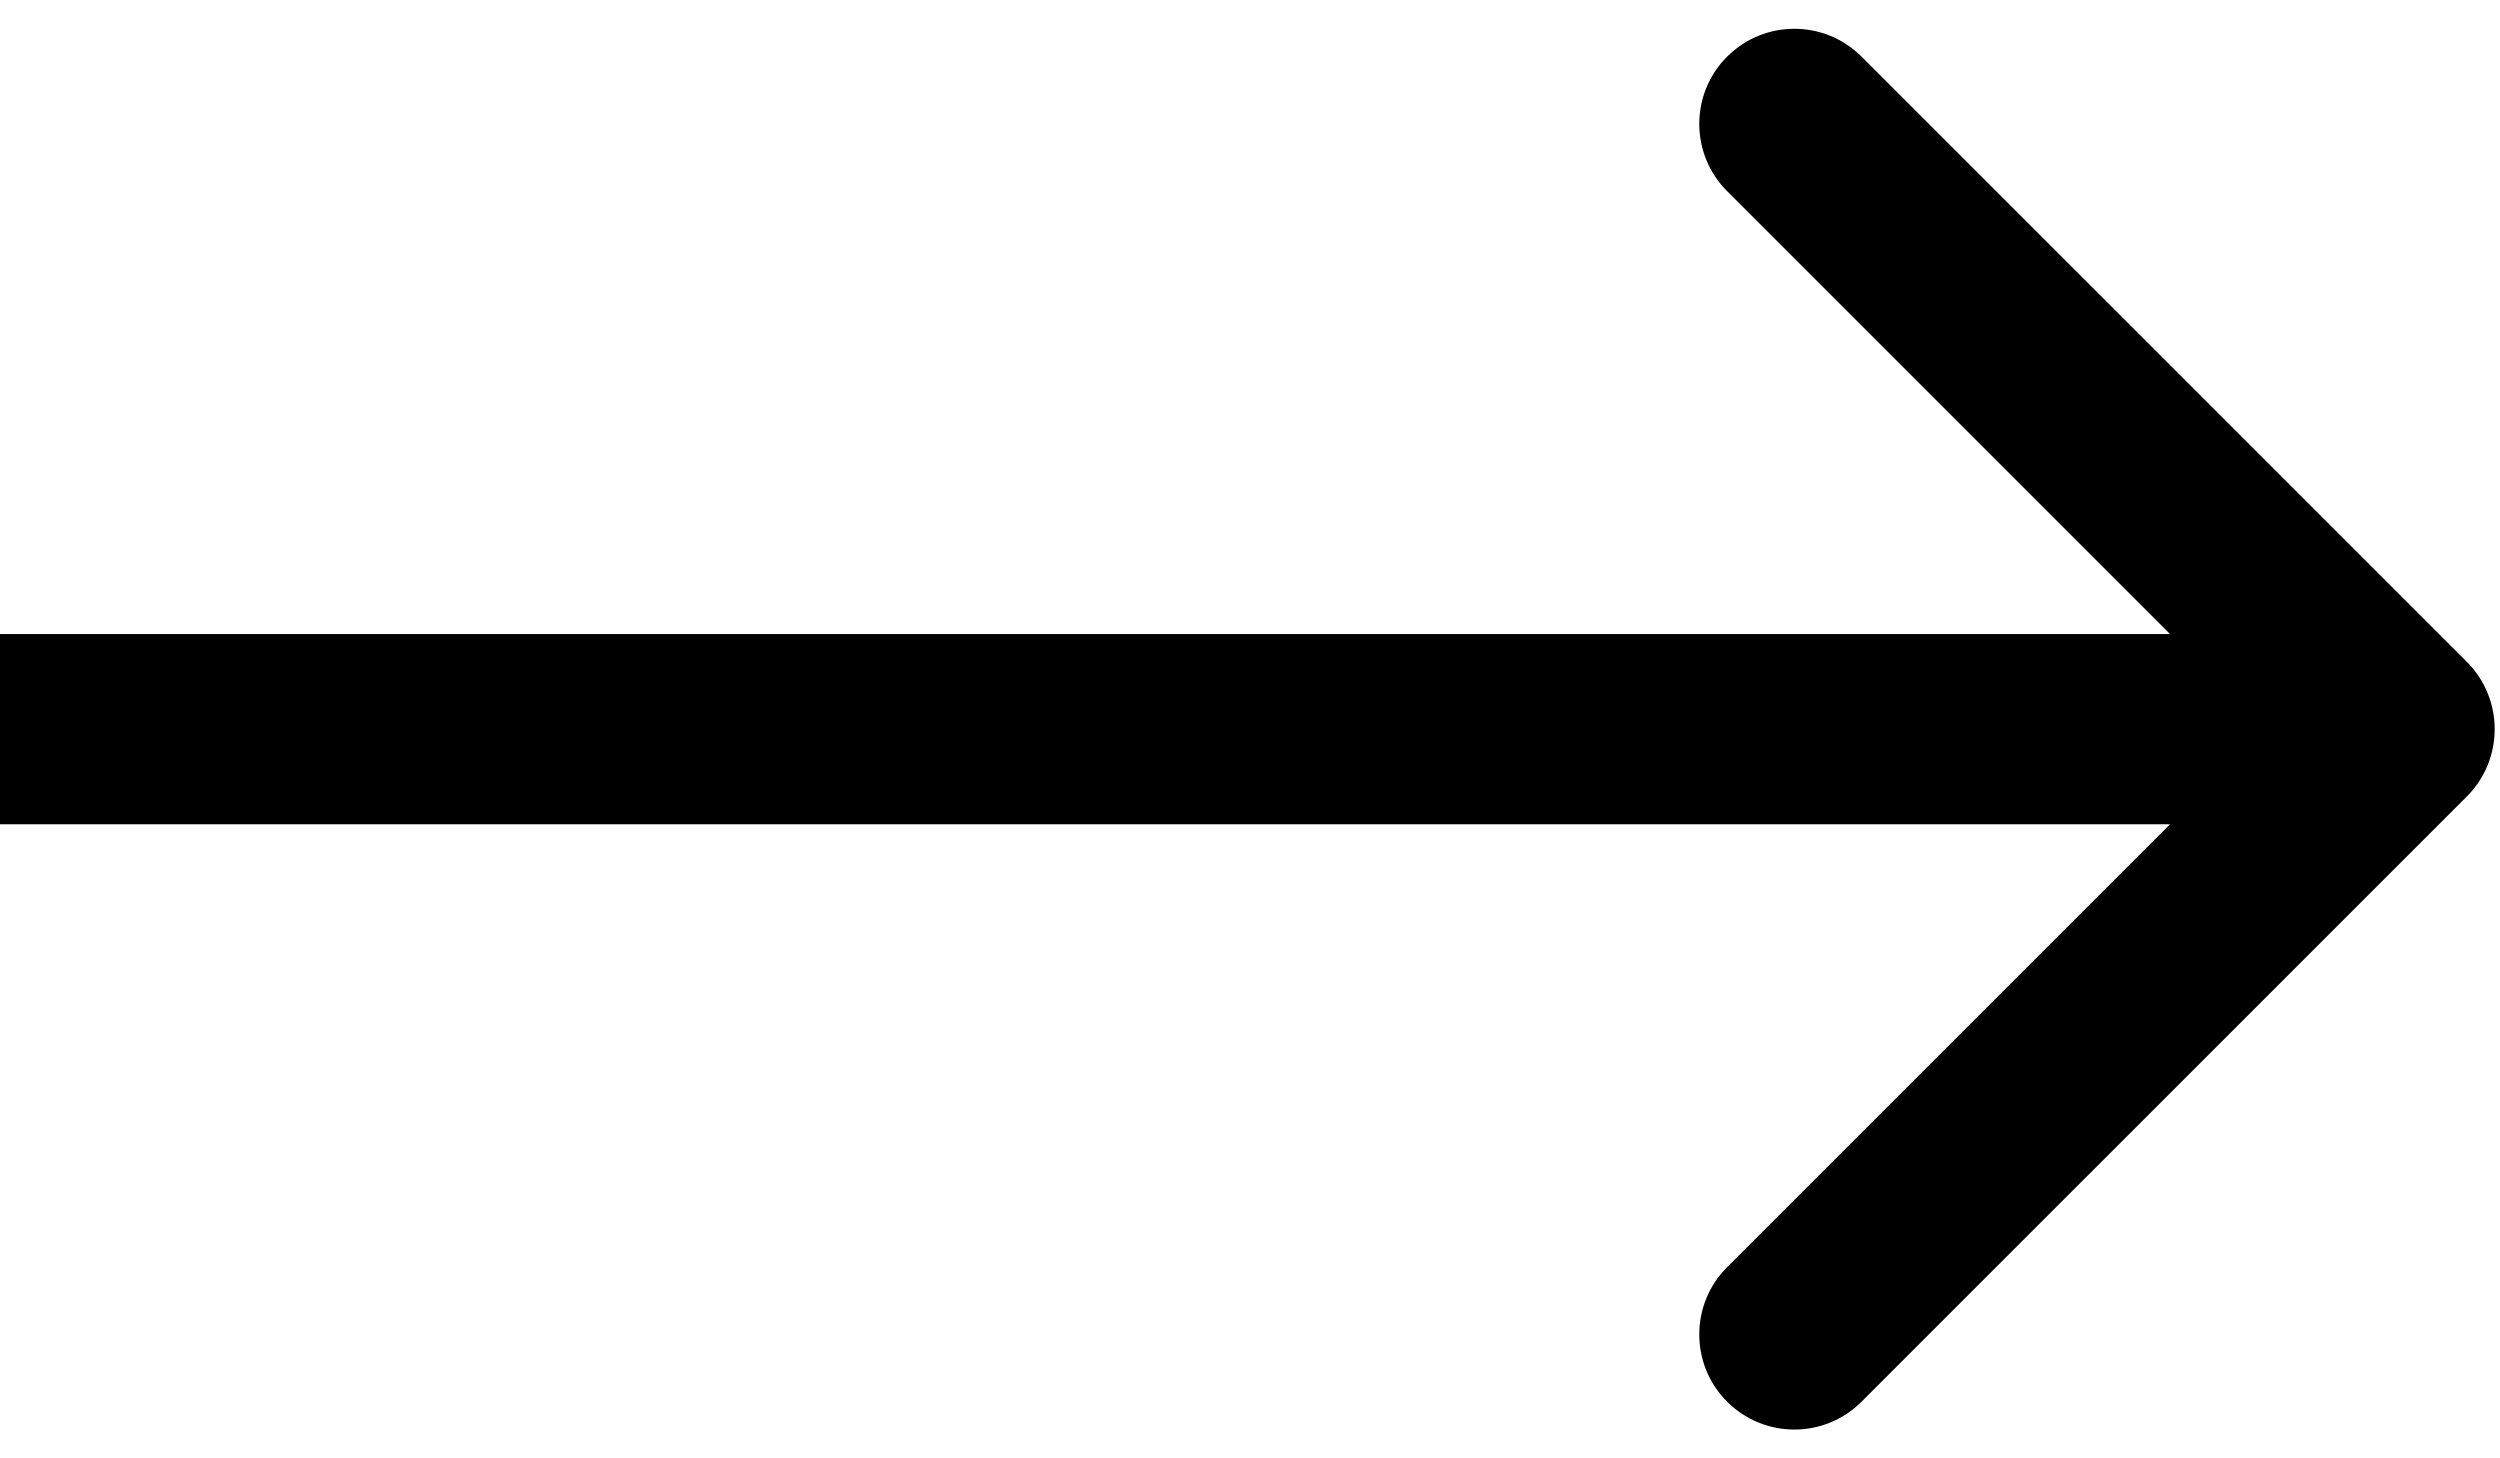
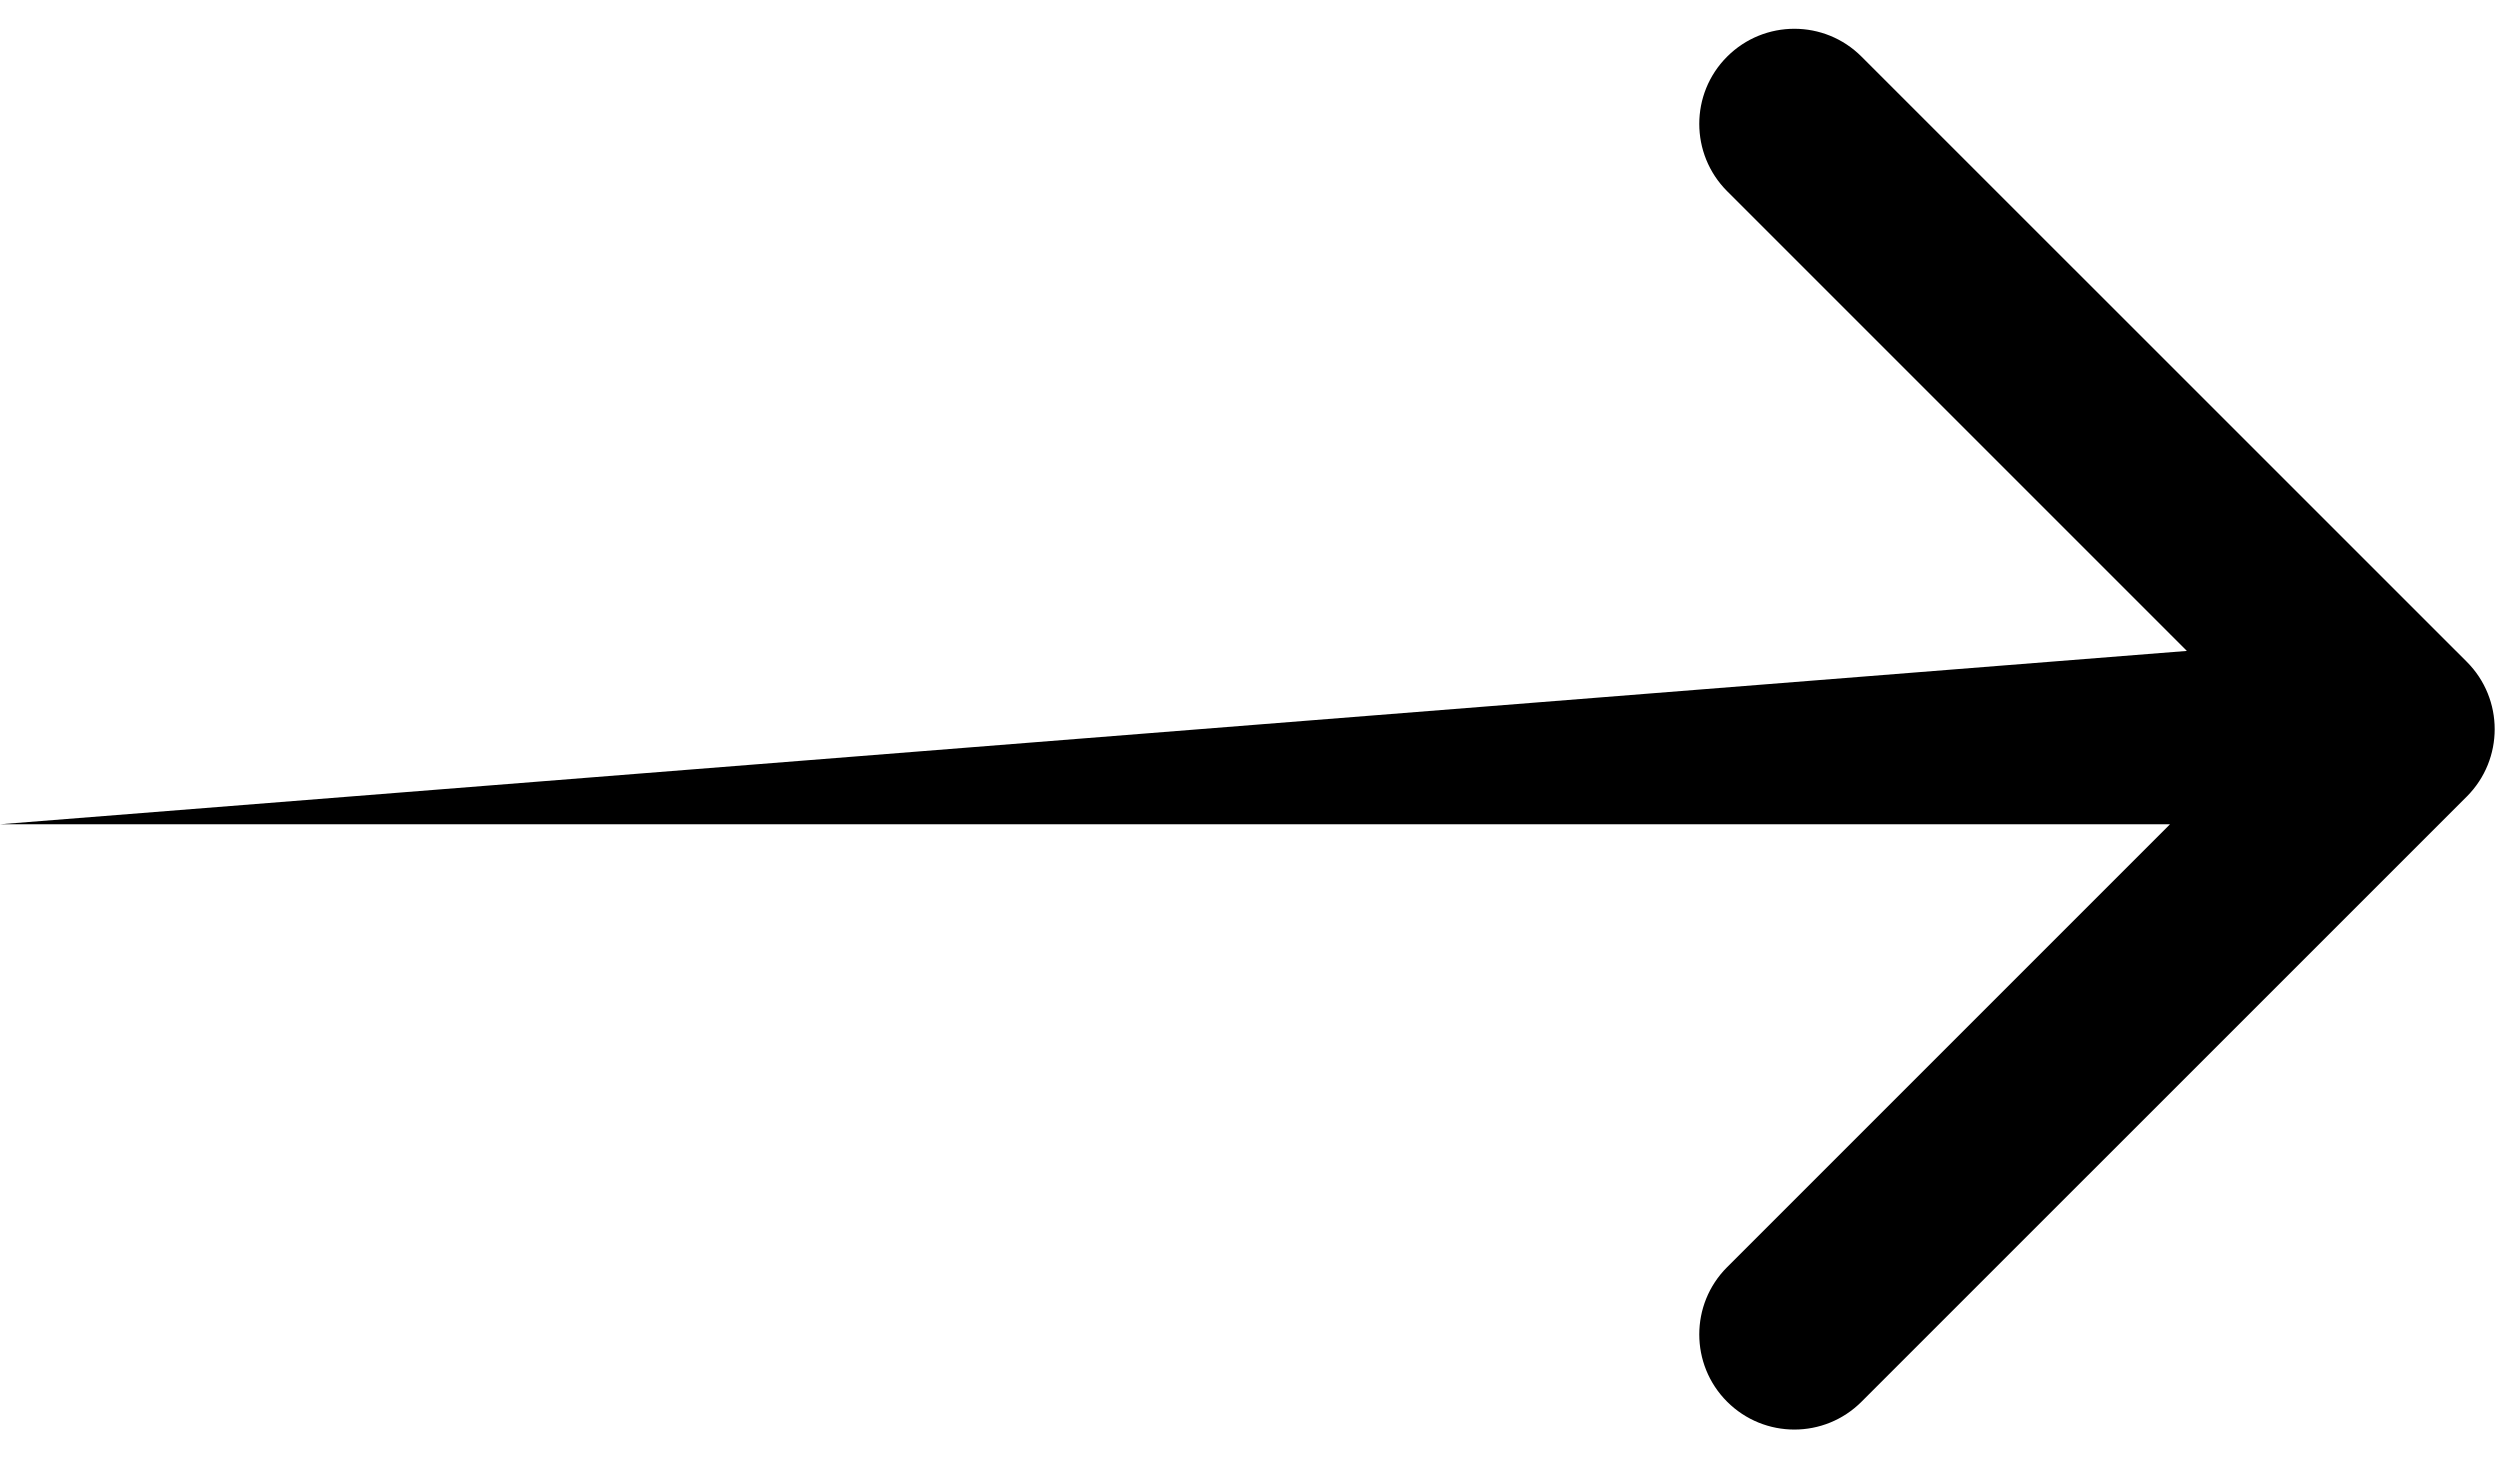
<svg xmlns="http://www.w3.org/2000/svg" width="24" height="14" viewBox="0 0 24 14" fill="none">
-   <path d="M23.682 7.646C24.038 7.289 24.038 6.711 23.682 6.354L17.871 0.544C17.515 0.187 16.937 0.187 16.58 0.544C16.224 0.9 16.224 1.478 16.58 1.835L21.745 7L16.58 12.165C16.224 12.521 16.224 13.1 16.58 13.456C16.937 13.813 17.515 13.813 17.871 13.456L23.682 7.646ZM-1.77148e-07 7.913L23.036 7.913L23.036 6.087L1.77148e-07 6.087L-1.77148e-07 7.913Z" fill="black" />
+   <path d="M23.682 7.646C24.038 7.289 24.038 6.711 23.682 6.354L17.871 0.544C17.515 0.187 16.937 0.187 16.58 0.544C16.224 0.9 16.224 1.478 16.58 1.835L21.745 7L16.58 12.165C16.224 12.521 16.224 13.1 16.58 13.456C16.937 13.813 17.515 13.813 17.871 13.456L23.682 7.646ZM-1.77148e-07 7.913L23.036 7.913L23.036 6.087L-1.77148e-07 7.913Z" fill="black" />
</svg>